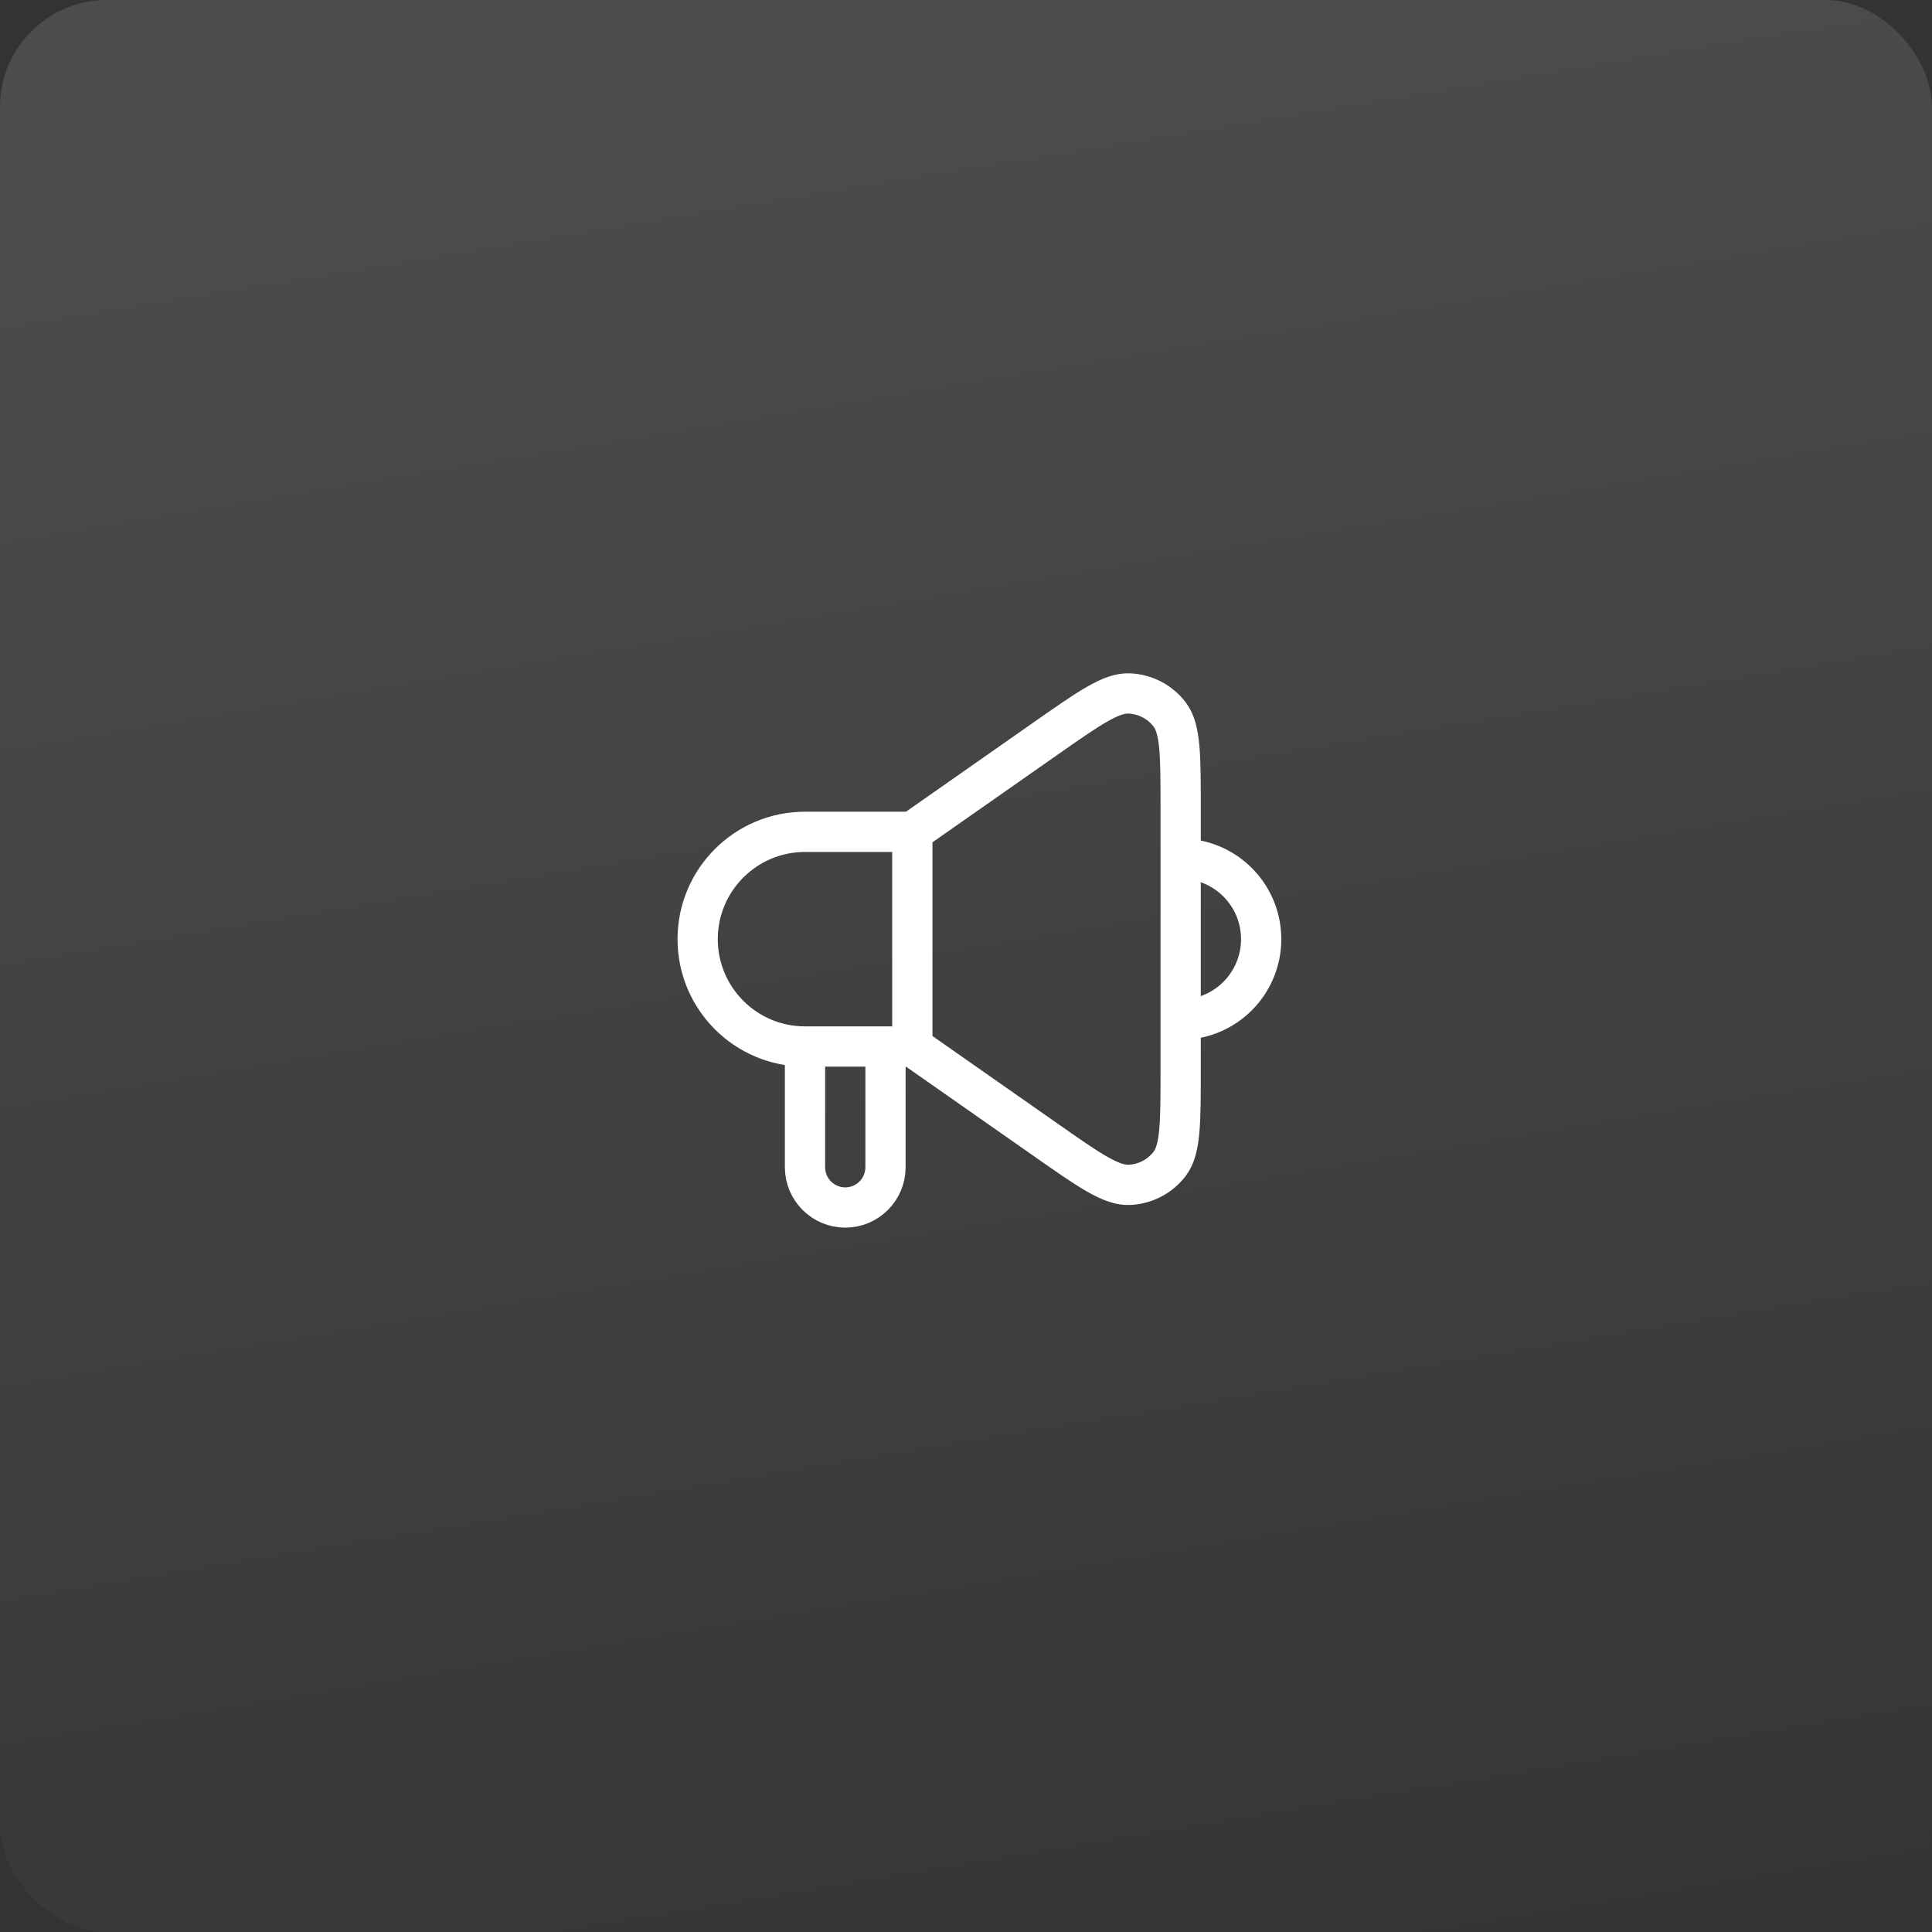
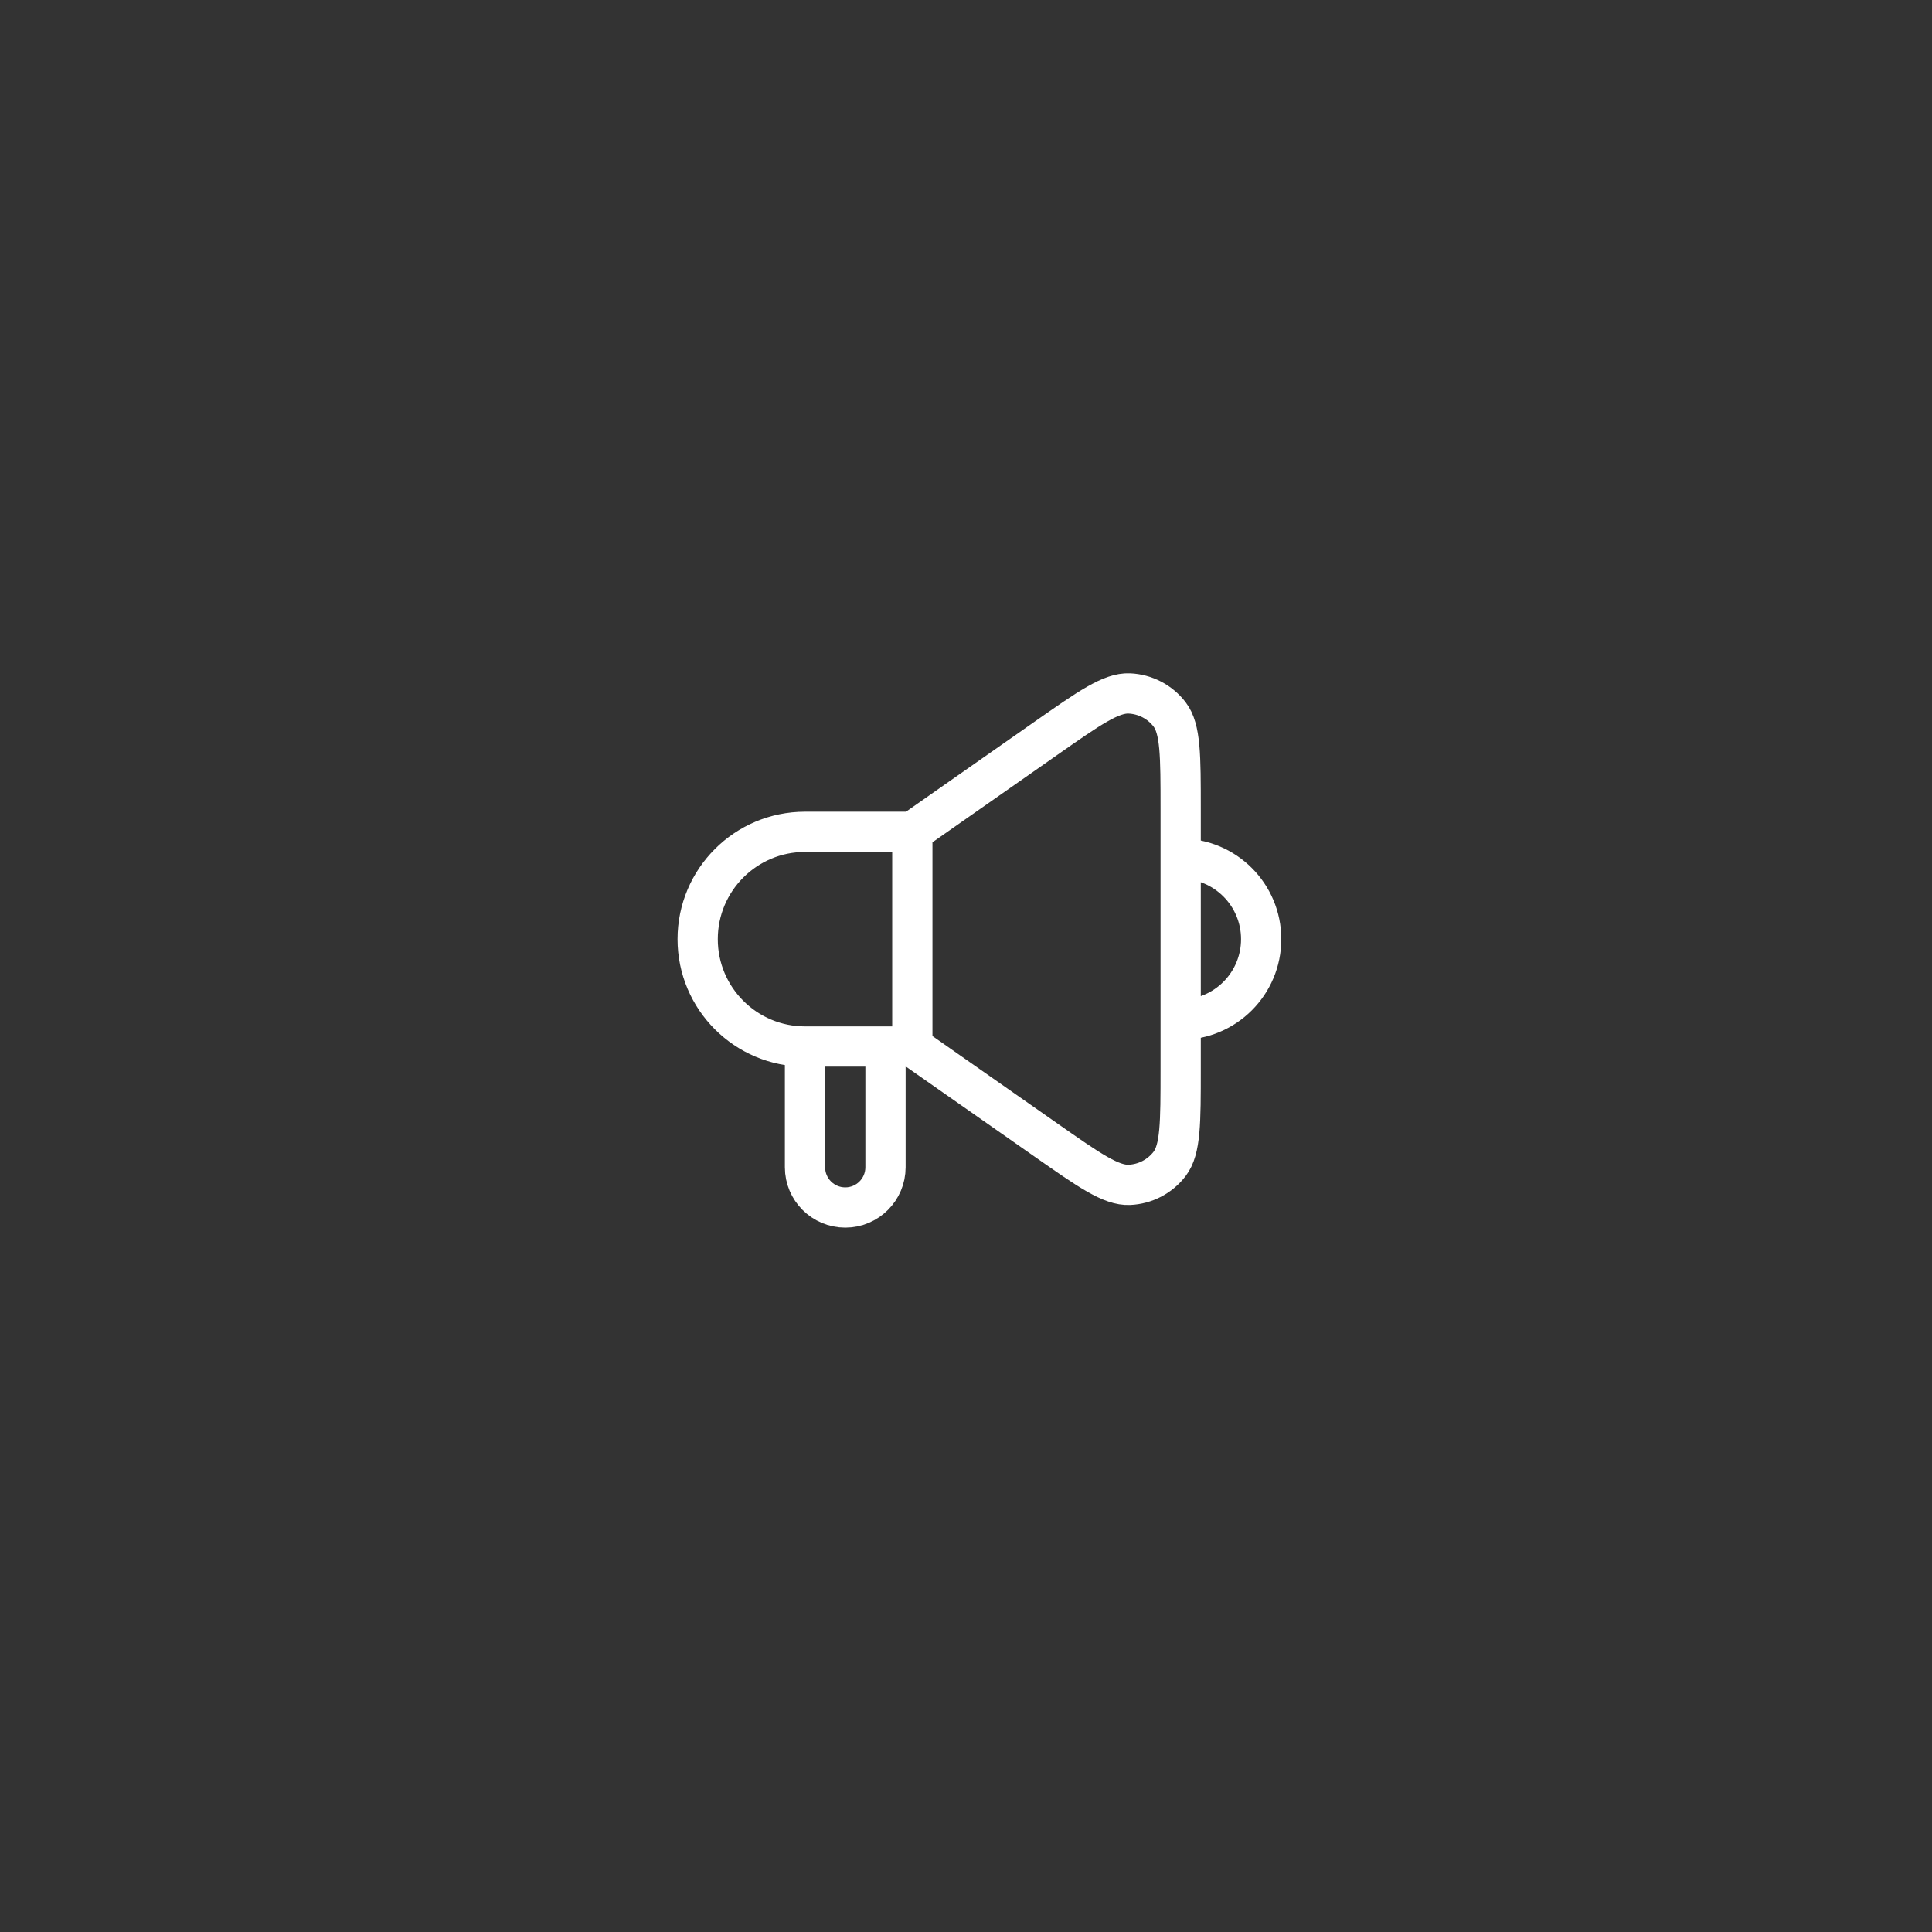
<svg xmlns="http://www.w3.org/2000/svg" width="72" height="72" viewBox="0 0 72 72" fill="none">
  <rect x="0" y="0" width="72" height="72" fill="#333333" stroke="none" />
-   <rect width="72" height="72" rx="3.987" fill="url(#paint0_linear_2680_26966)" />
  <path d="M34 31H30C27.791 31 26 32.791 26 35V35C26 37.209 27.791 39 30 39H34M34 31V39M34 31L38.965 27.524C40.594 26.384 41.409 25.813 42.087 25.843C42.678 25.869 43.227 26.154 43.587 26.623C44 27.162 44 28.157 44 30.146V32M34 39L38.965 42.475C40.594 43.616 41.409 44.186 42.087 44.156C42.678 44.131 43.227 43.845 43.587 43.376C44 42.837 44 41.843 44 39.854V38M30 39V43.5C30 44.328 30.672 45 31.5 45V45C32.328 45 33 44.328 33 43.5V39M44 32V32C45.657 32 47 33.343 47 35V35C47 36.657 45.657 38 44 38V38M44 32V38" stroke="white" stroke-width="1.5" stroke-linecap="round" stroke-linejoin="round" />
  <defs>
    <linearGradient id="paint0_linear_2680_26966" x1="56.969" y1="80.5" x2="44.014" y2="2.129" gradientUnits="userSpaceOnUse">
      <stop stop-color="white" stop-opacity="0" />
      <stop offset="1" stop-color="white" stop-opacity="0.12" />
    </linearGradient>
  </defs>
</svg>